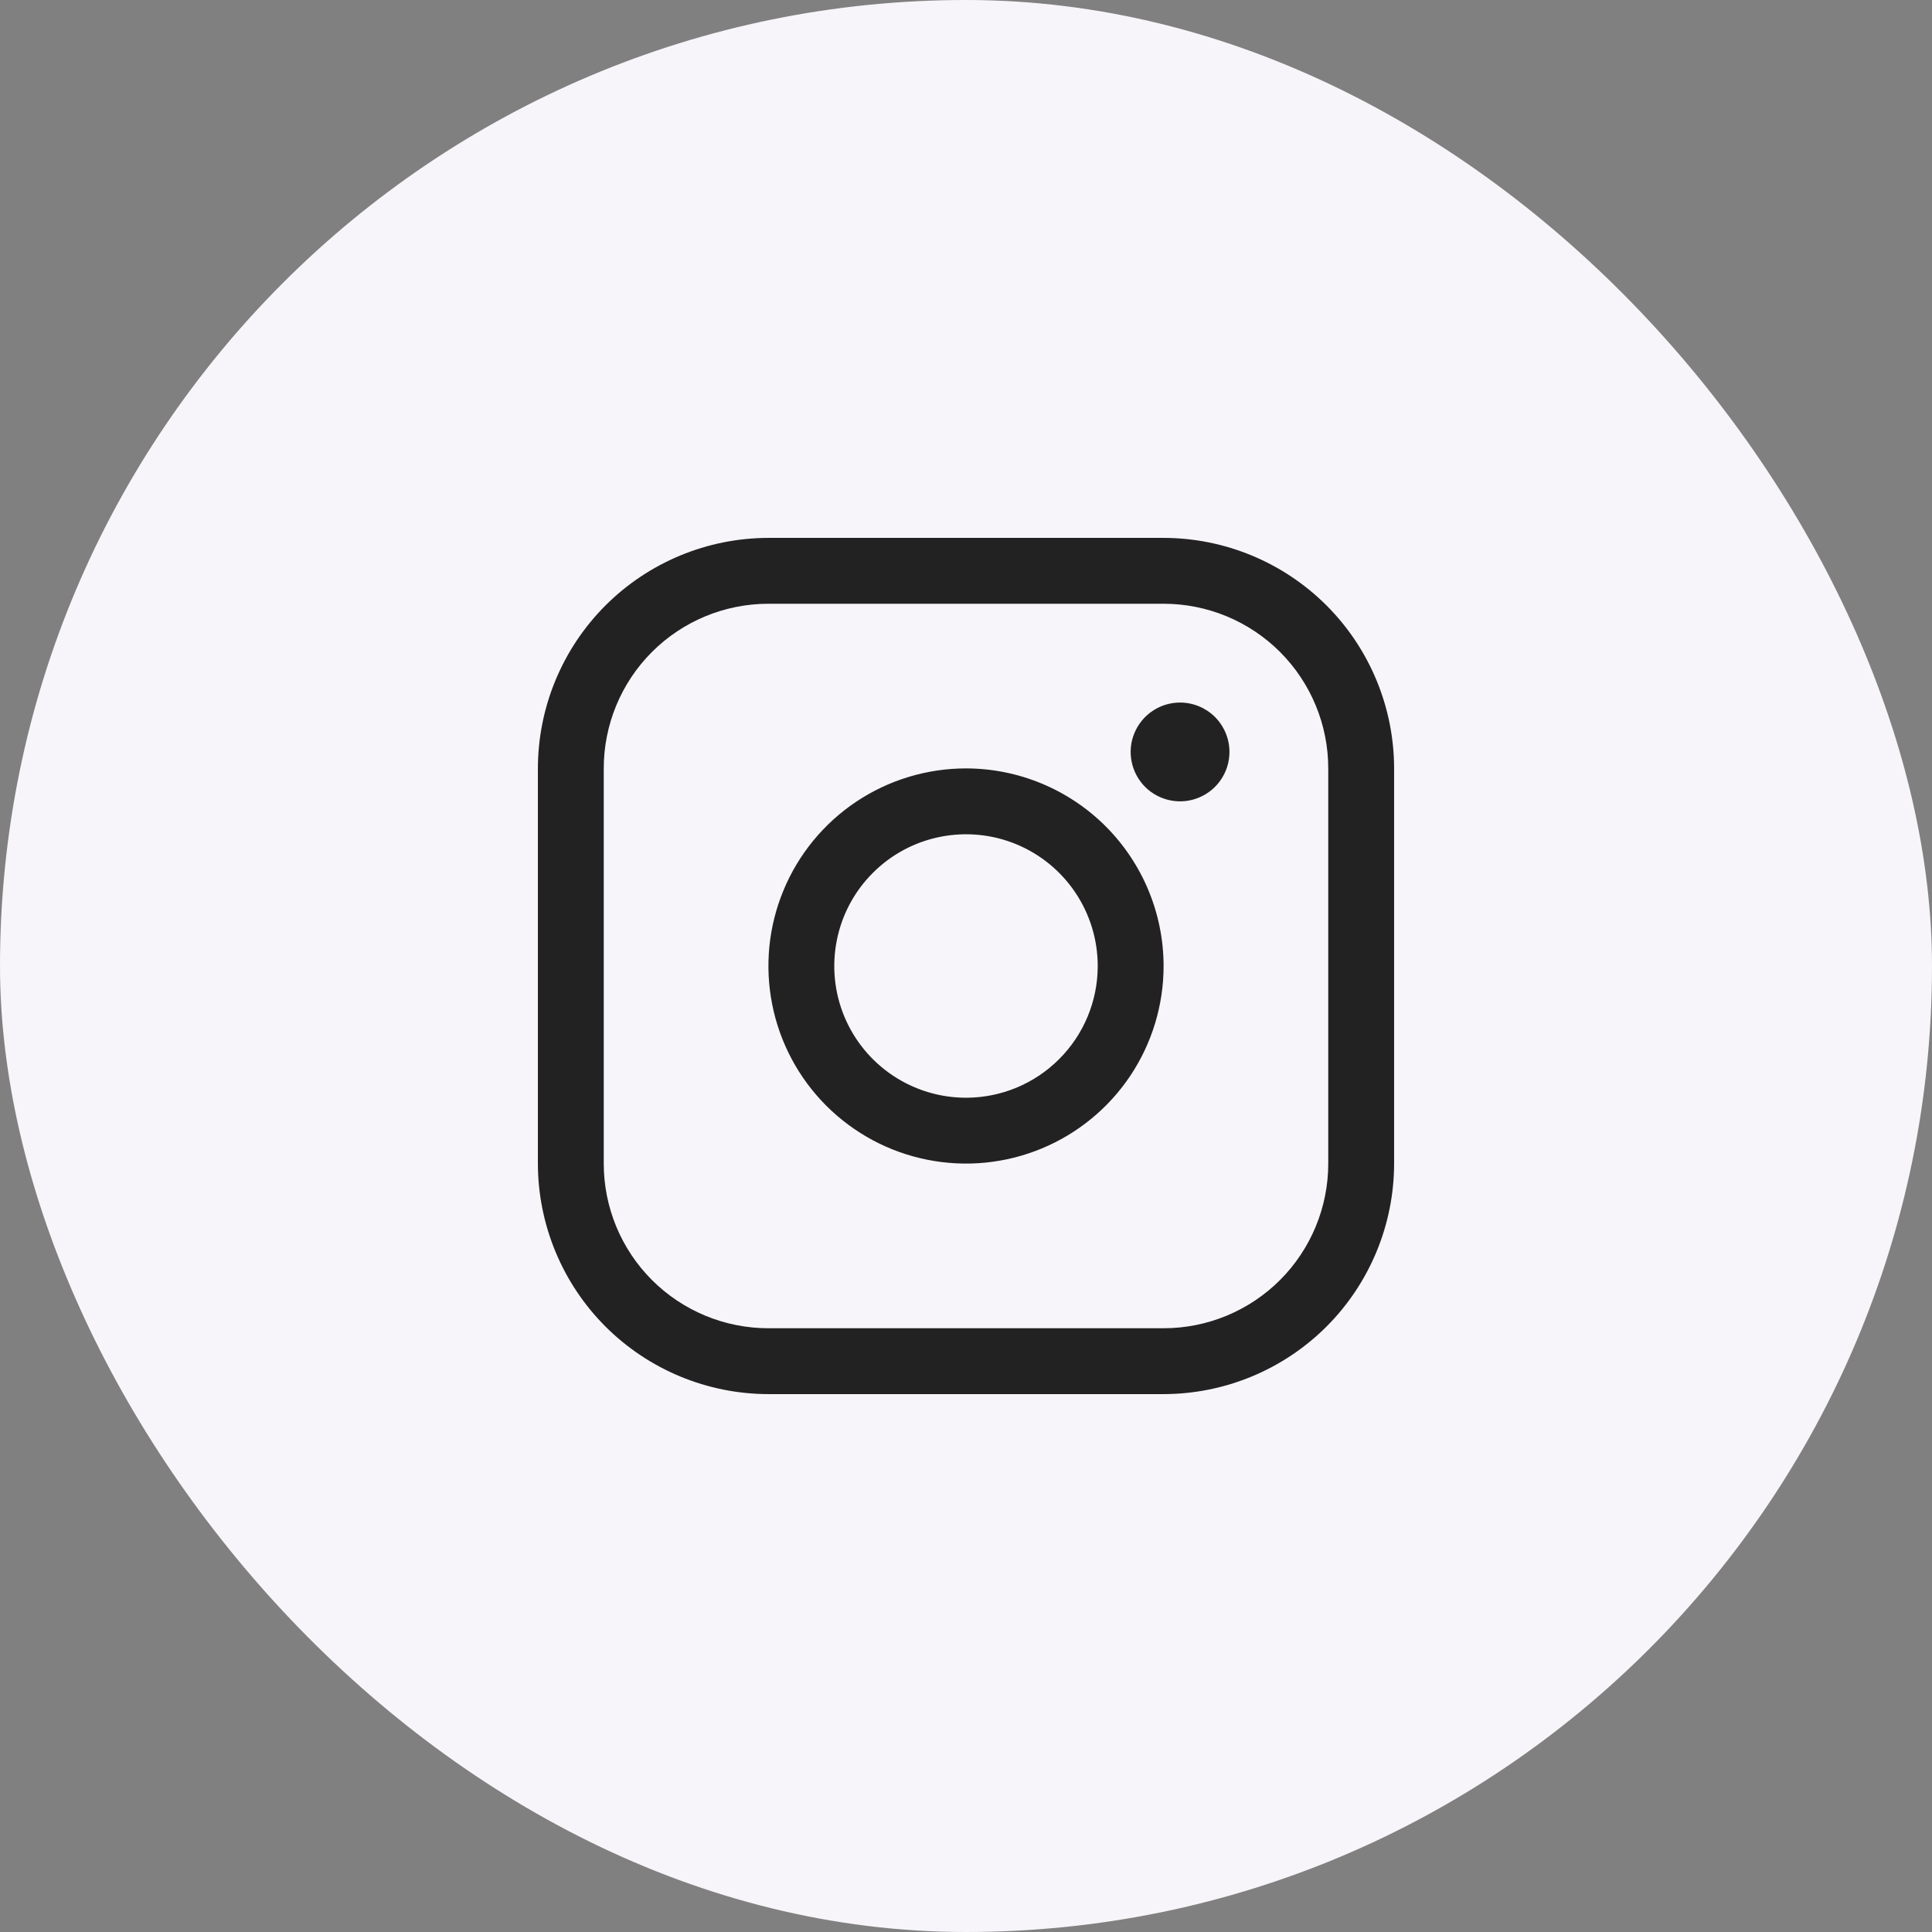
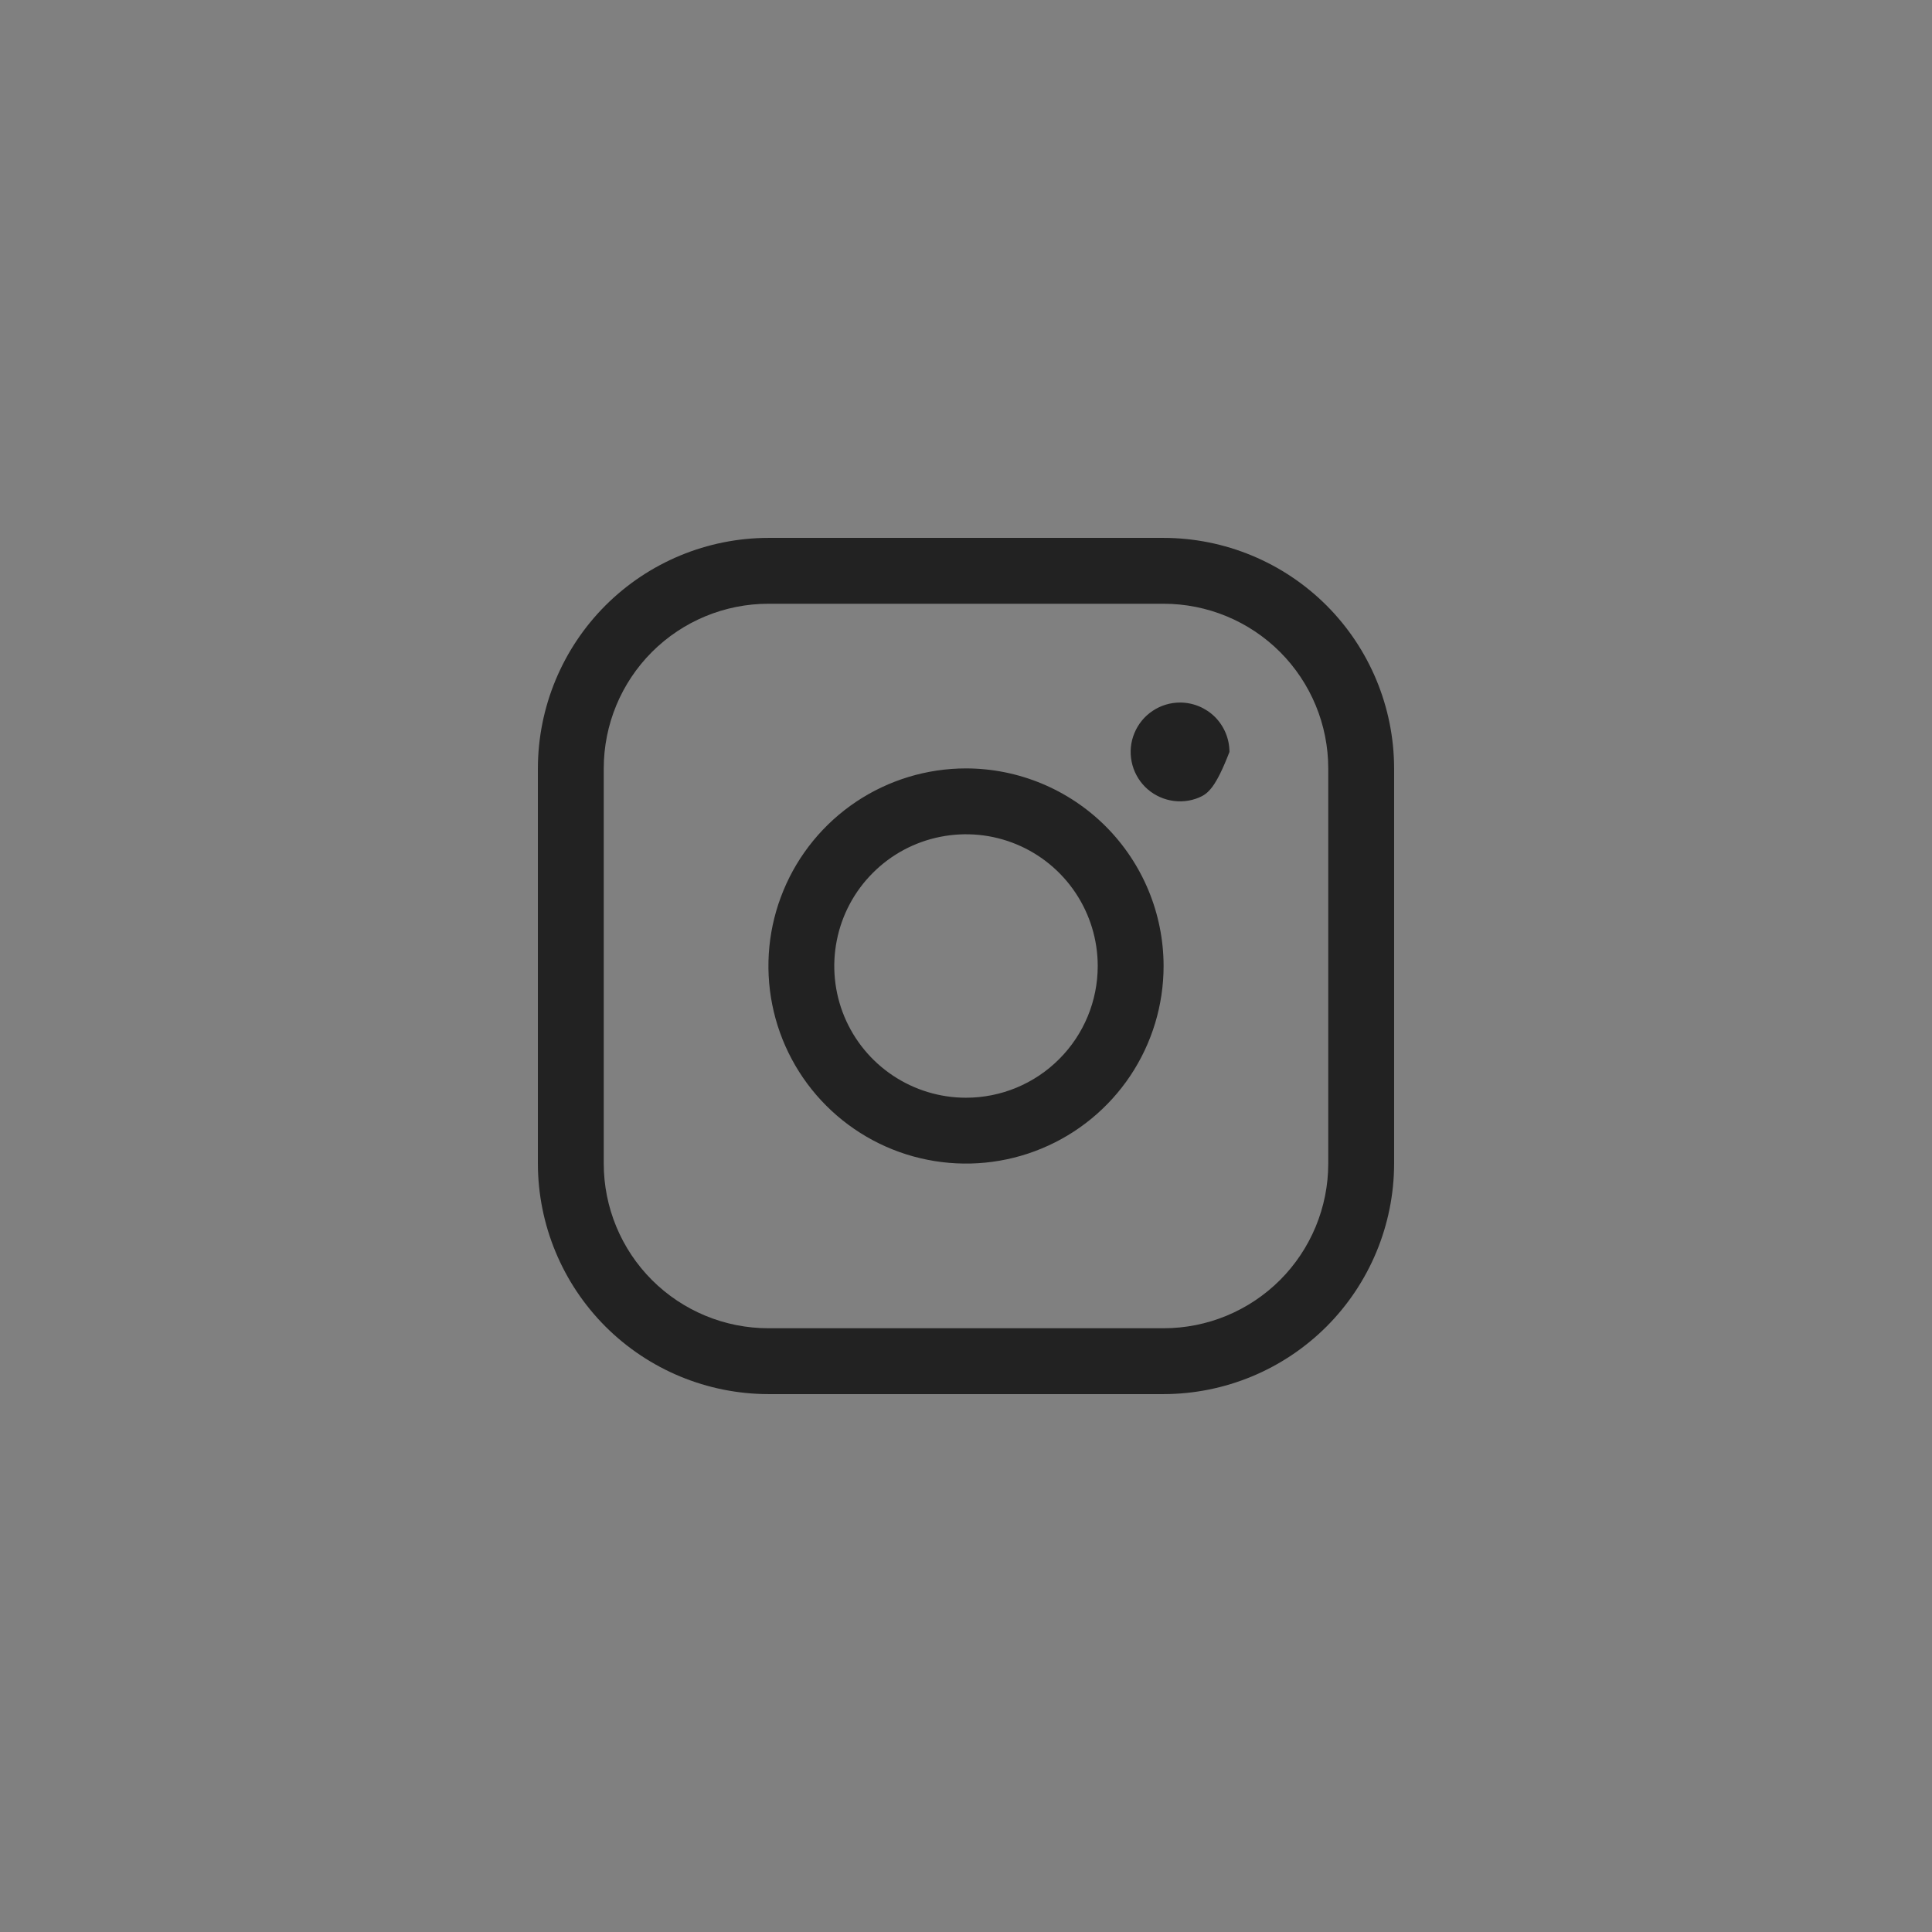
<svg xmlns="http://www.w3.org/2000/svg" width="44" height="44" viewBox="0 0 44 44" fill="none">
  <rect x="0" y="0" width="44" height="44" fill="#808080" stroke="none" />
-   <rect width="44" height="44" rx="22" fill="#F7F5F9" />
-   <path d="M22 17.5C21.11 17.5 20.24 17.764 19.5 18.258C18.76 18.753 18.183 19.456 17.843 20.278C17.502 21.1 17.413 22.005 17.587 22.878C17.76 23.751 18.189 24.553 18.818 25.182C19.447 25.811 20.249 26.24 21.122 26.413C21.995 26.587 22.9 26.498 23.722 26.157C24.544 25.817 25.247 25.24 25.742 24.5C26.236 23.76 26.5 22.89 26.5 22C26.499 20.807 26.024 19.663 25.181 18.819C24.337 17.976 23.193 17.501 22 17.5ZM22 25C21.407 25 20.827 24.824 20.333 24.494C19.84 24.165 19.455 23.696 19.228 23.148C19.001 22.6 18.942 21.997 19.058 21.415C19.173 20.833 19.459 20.298 19.879 19.879C20.298 19.459 20.833 19.173 21.415 19.058C21.997 18.942 22.6 19.001 23.148 19.228C23.696 19.455 24.165 19.84 24.494 20.333C24.824 20.827 25 21.407 25 22C25 22.796 24.684 23.559 24.121 24.121C23.559 24.684 22.796 25 22 25ZM26.5 12.25H17.5C16.108 12.252 14.774 12.805 13.789 13.789C12.805 14.774 12.252 16.108 12.25 17.5V26.5C12.252 27.892 12.805 29.226 13.789 30.211C14.774 31.195 16.108 31.748 17.5 31.75H26.5C27.892 31.748 29.226 31.195 30.211 30.211C31.195 29.226 31.748 27.892 31.75 26.5V17.5C31.748 16.108 31.195 14.774 30.211 13.789C29.226 12.805 27.892 12.252 26.5 12.25ZM30.25 26.5C30.25 27.495 29.855 28.448 29.152 29.152C28.448 29.855 27.495 30.25 26.5 30.25H17.5C16.505 30.25 15.552 29.855 14.848 29.152C14.145 28.448 13.75 27.495 13.75 26.5V17.5C13.75 16.505 14.145 15.552 14.848 14.848C15.552 14.145 16.505 13.75 17.5 13.75H26.5C27.495 13.75 28.448 14.145 29.152 14.848C29.855 15.552 30.25 16.505 30.25 17.5V26.5ZM28 17.125C28 17.348 27.934 17.565 27.81 17.75C27.687 17.935 27.511 18.079 27.305 18.164C27.1 18.25 26.874 18.272 26.655 18.228C26.437 18.185 26.237 18.078 26.079 17.921C25.922 17.763 25.815 17.563 25.772 17.345C25.728 17.126 25.75 16.9 25.836 16.695C25.921 16.489 26.065 16.313 26.25 16.19C26.435 16.066 26.652 16 26.875 16C27.173 16 27.459 16.119 27.671 16.329C27.881 16.541 28 16.827 28 17.125Z" fill="#222222" />
+   <path d="M22 17.5C21.11 17.5 20.24 17.764 19.5 18.258C18.76 18.753 18.183 19.456 17.843 20.278C17.502 21.1 17.413 22.005 17.587 22.878C17.76 23.751 18.189 24.553 18.818 25.182C19.447 25.811 20.249 26.24 21.122 26.413C21.995 26.587 22.9 26.498 23.722 26.157C24.544 25.817 25.247 25.24 25.742 24.5C26.236 23.76 26.5 22.89 26.5 22C26.499 20.807 26.024 19.663 25.181 18.819C24.337 17.976 23.193 17.501 22 17.5ZM22 25C21.407 25 20.827 24.824 20.333 24.494C19.84 24.165 19.455 23.696 19.228 23.148C19.001 22.6 18.942 21.997 19.058 21.415C19.173 20.833 19.459 20.298 19.879 19.879C20.298 19.459 20.833 19.173 21.415 19.058C21.997 18.942 22.6 19.001 23.148 19.228C23.696 19.455 24.165 19.84 24.494 20.333C24.824 20.827 25 21.407 25 22C25 22.796 24.684 23.559 24.121 24.121C23.559 24.684 22.796 25 22 25ZM26.5 12.25H17.5C16.108 12.252 14.774 12.805 13.789 13.789C12.805 14.774 12.252 16.108 12.25 17.5V26.5C12.252 27.892 12.805 29.226 13.789 30.211C14.774 31.195 16.108 31.748 17.5 31.75H26.5C27.892 31.748 29.226 31.195 30.211 30.211C31.195 29.226 31.748 27.892 31.75 26.5V17.5C31.748 16.108 31.195 14.774 30.211 13.789C29.226 12.805 27.892 12.252 26.5 12.25ZM30.25 26.5C30.25 27.495 29.855 28.448 29.152 29.152C28.448 29.855 27.495 30.25 26.5 30.25H17.5C16.505 30.25 15.552 29.855 14.848 29.152C14.145 28.448 13.75 27.495 13.75 26.5V17.5C13.75 16.505 14.145 15.552 14.848 14.848C15.552 14.145 16.505 13.75 17.5 13.75H26.5C27.495 13.75 28.448 14.145 29.152 14.848C29.855 15.552 30.25 16.505 30.25 17.5V26.5ZM28 17.125C27.687 17.935 27.511 18.079 27.305 18.164C27.1 18.25 26.874 18.272 26.655 18.228C26.437 18.185 26.237 18.078 26.079 17.921C25.922 17.763 25.815 17.563 25.772 17.345C25.728 17.126 25.75 16.9 25.836 16.695C25.921 16.489 26.065 16.313 26.25 16.19C26.435 16.066 26.652 16 26.875 16C27.173 16 27.459 16.119 27.671 16.329C27.881 16.541 28 16.827 28 17.125Z" fill="#222222" />
</svg>